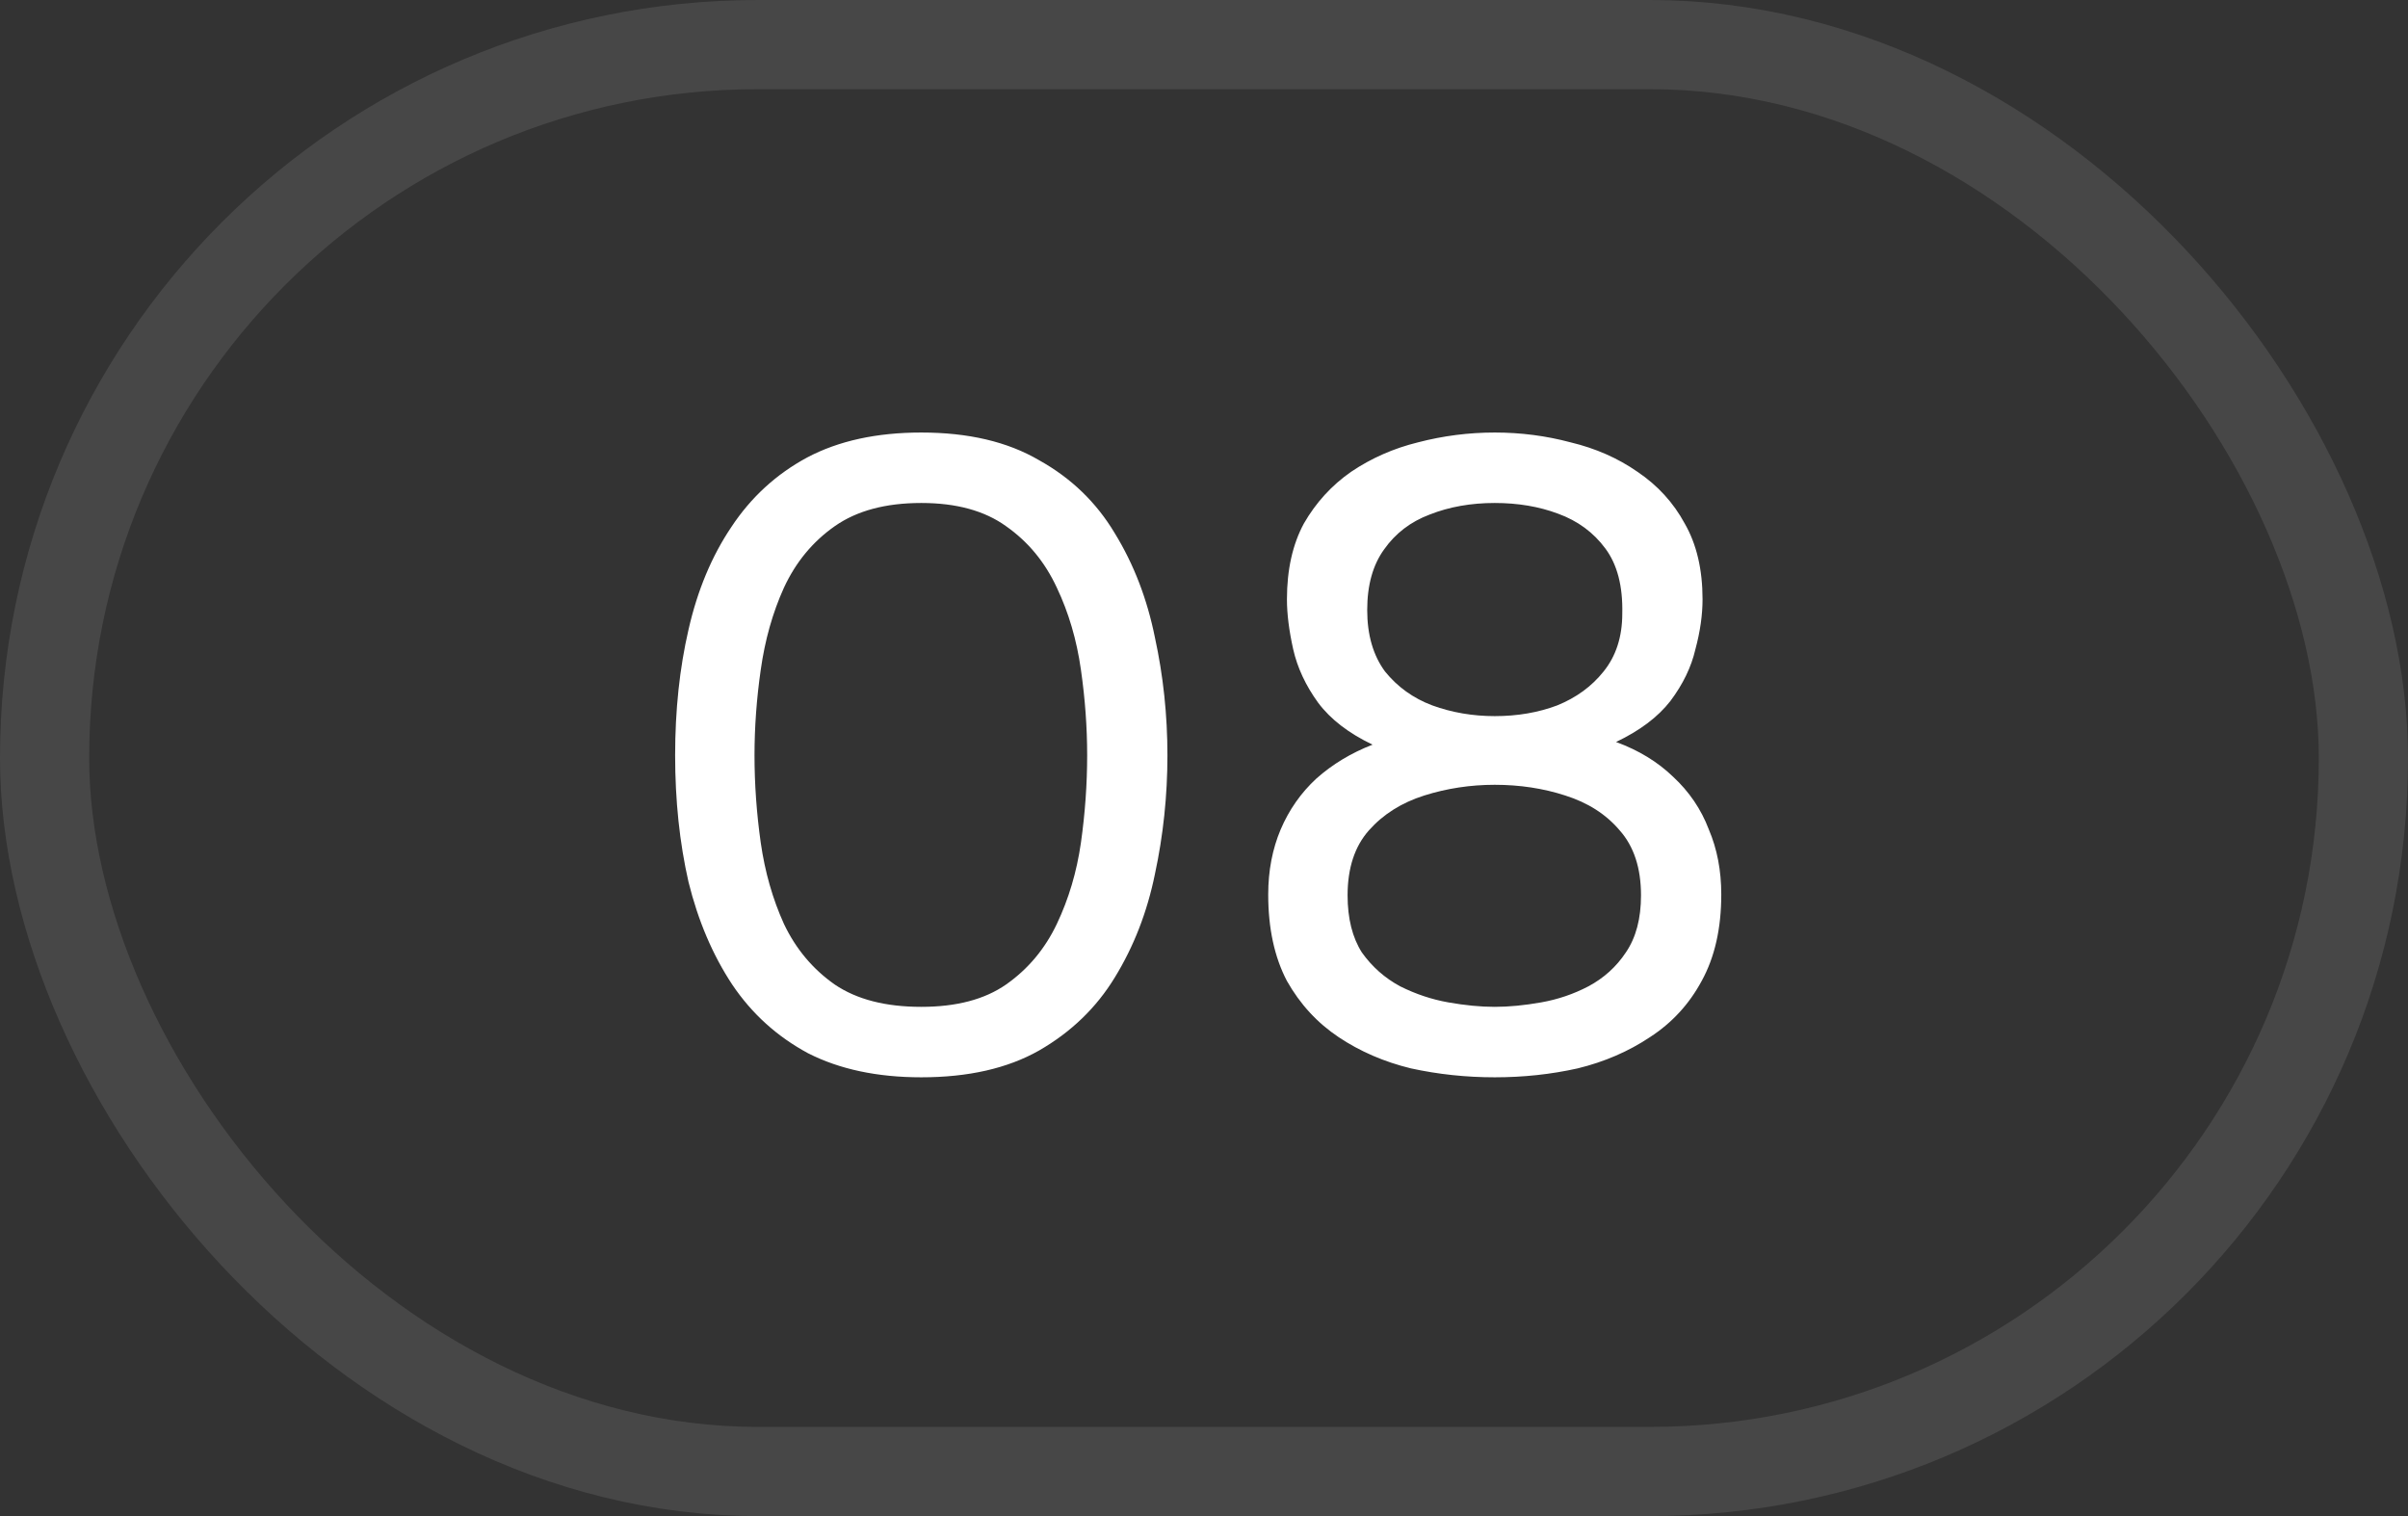
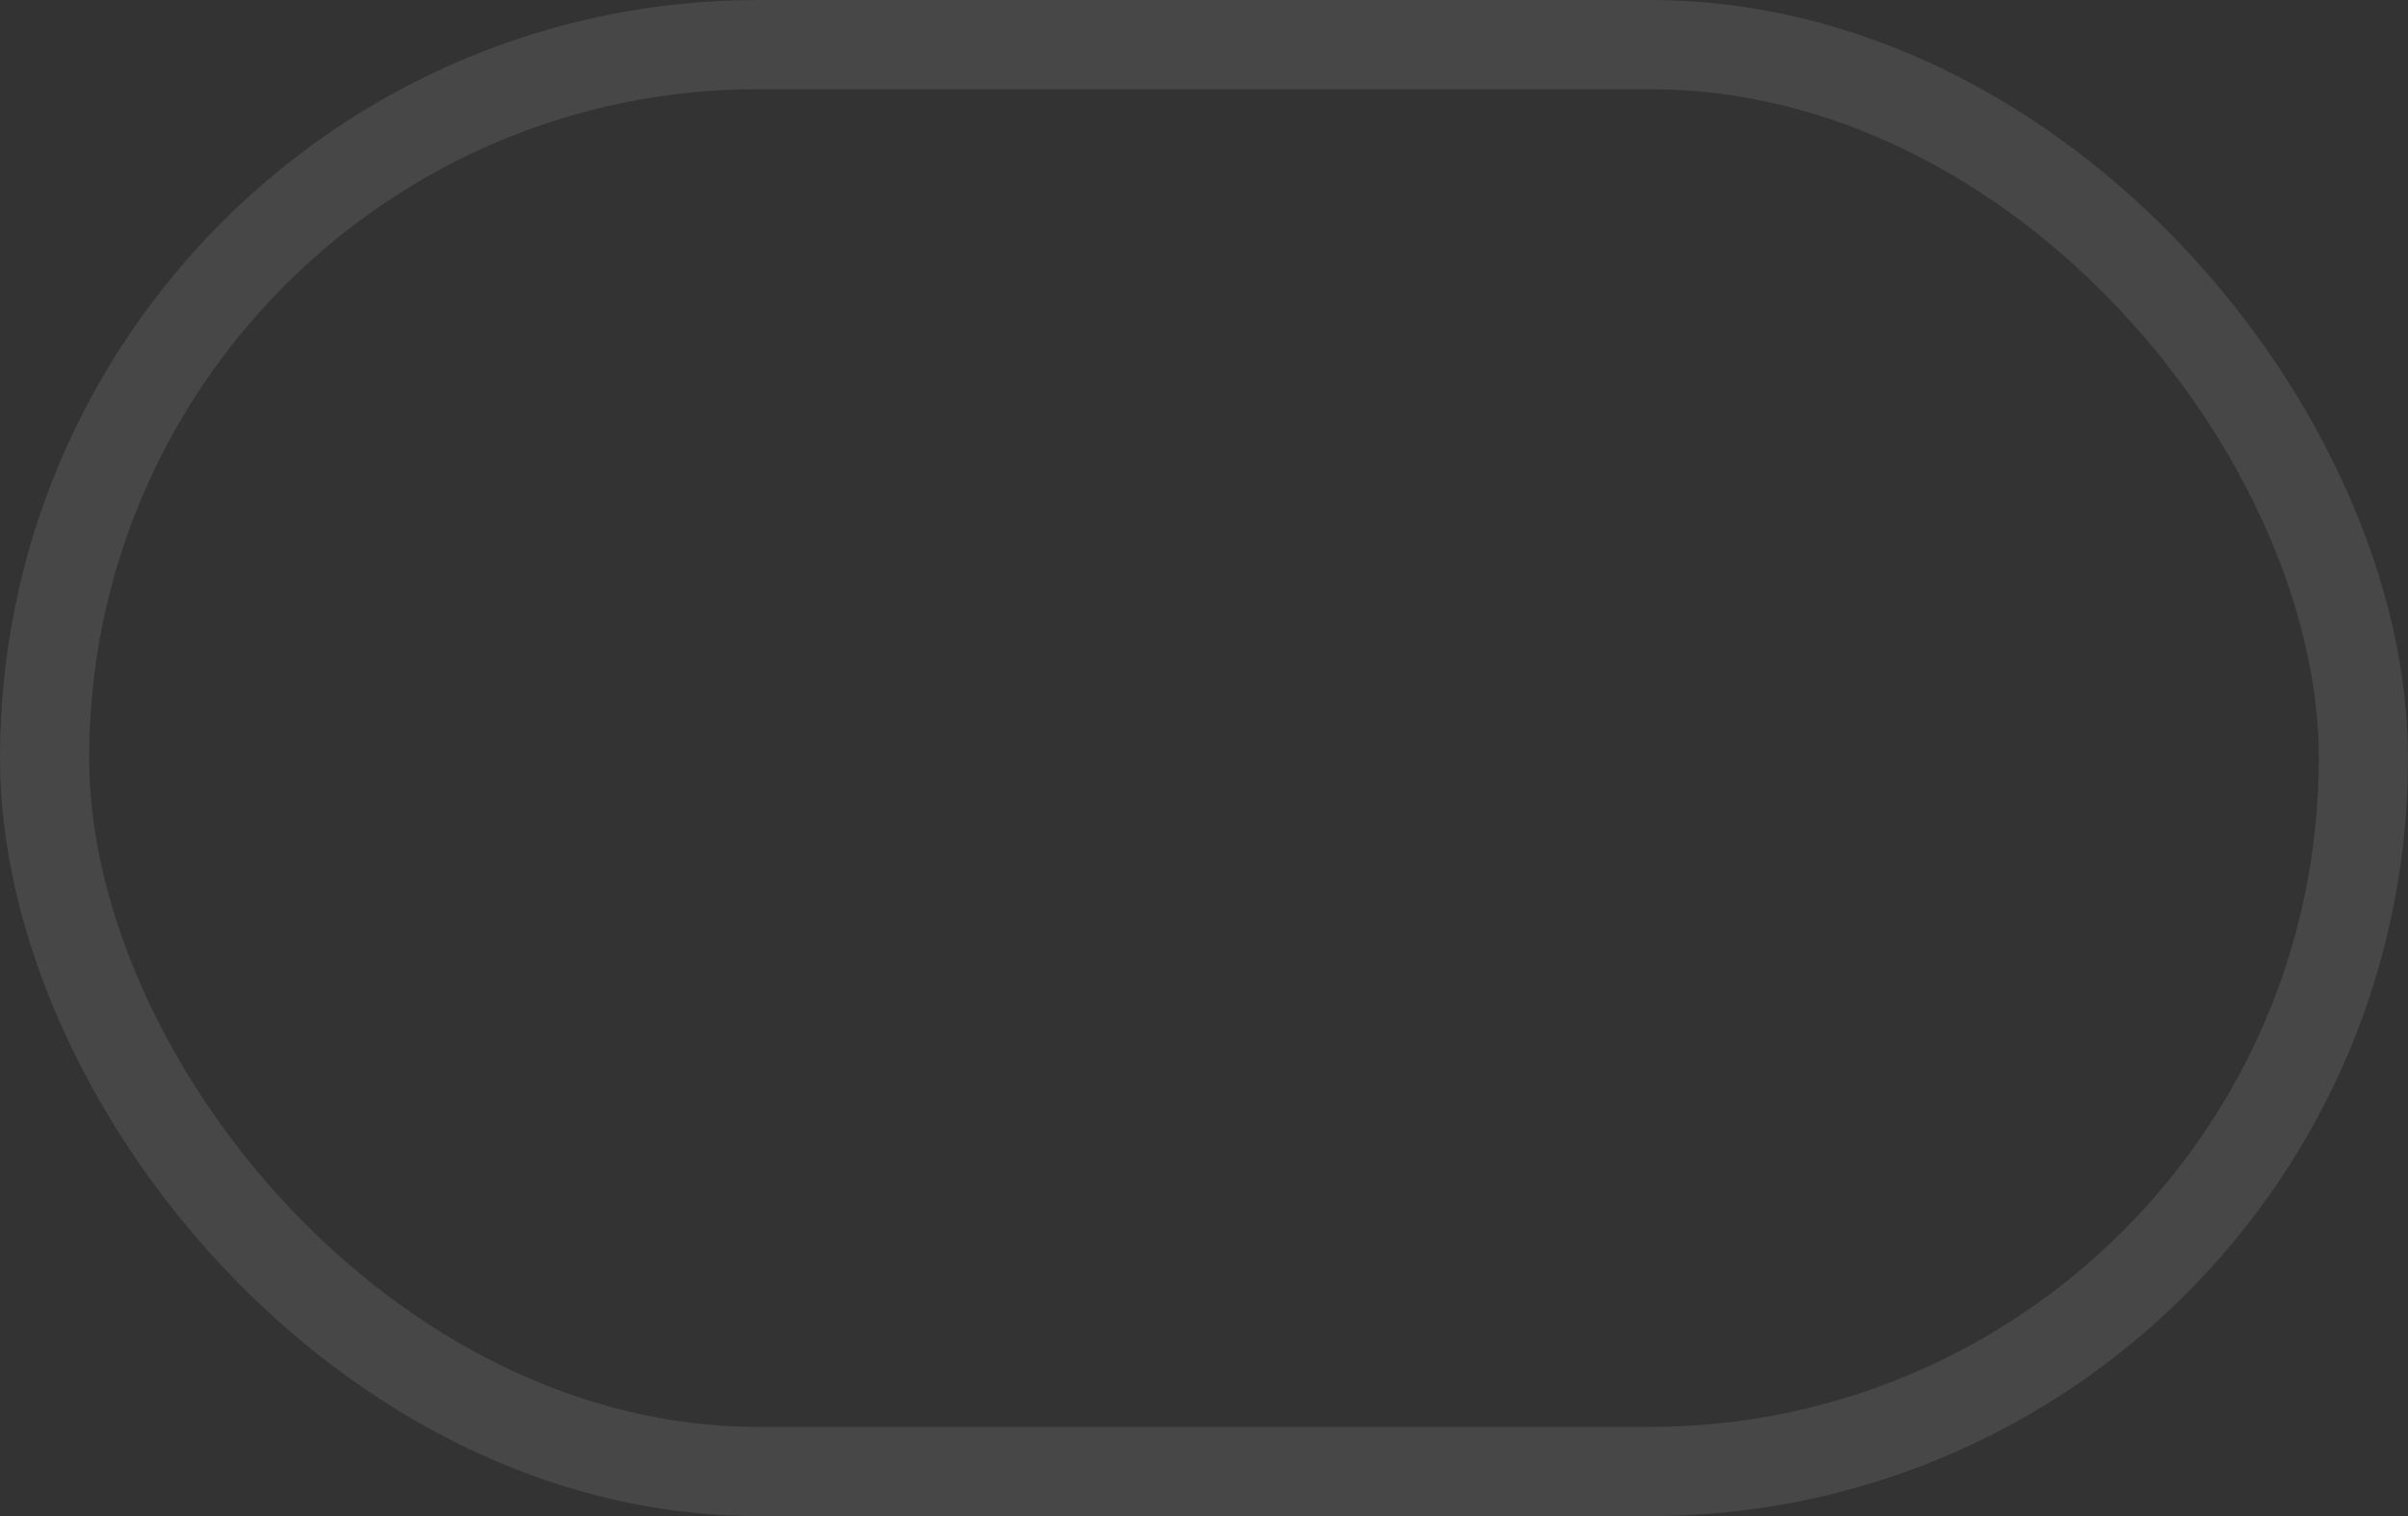
<svg xmlns="http://www.w3.org/2000/svg" width="27" height="17" viewBox="0 0 27 17" fill="none">
  <rect x="0" y="0" width="27" height="17" fill="#333333" stroke="none" />
  <rect x="0.5" y="0.5" width="26" height="16" rx="8" stroke="white" stroke-opacity="0.1" />
-   <path d="M10.33 12.08C9.837 12.08 9.413 11.99 9.06 11.81C8.713 11.623 8.43 11.367 8.21 11.04C7.99 10.707 7.827 10.323 7.72 9.89C7.62 9.45 7.57 8.977 7.57 8.47C7.57 7.963 7.62 7.493 7.72 7.06C7.82 6.62 7.98 6.237 8.2 5.91C8.42 5.577 8.703 5.317 9.05 5.13C9.403 4.943 9.83 4.85 10.33 4.85C10.857 4.85 11.297 4.953 11.65 5.16C12.01 5.36 12.293 5.633 12.5 5.98C12.713 6.327 12.863 6.717 12.95 7.15C13.043 7.577 13.09 8.017 13.09 8.47C13.09 8.923 13.043 9.367 12.95 9.8C12.863 10.227 12.713 10.613 12.5 10.96C12.293 11.3 12.01 11.573 11.65 11.78C11.297 11.98 10.857 12.08 10.33 12.08ZM10.33 11.29C10.723 11.29 11.04 11.207 11.28 11.04C11.527 10.867 11.717 10.64 11.85 10.36C11.983 10.08 12.073 9.777 12.12 9.45C12.167 9.117 12.19 8.79 12.19 8.47C12.19 8.157 12.167 7.837 12.12 7.51C12.073 7.177 11.983 6.87 11.85 6.59C11.717 6.303 11.527 6.073 11.28 5.9C11.04 5.727 10.723 5.64 10.33 5.64C9.93 5.64 9.607 5.727 9.36 5.9C9.113 6.073 8.923 6.303 8.79 6.59C8.663 6.87 8.577 7.177 8.53 7.51C8.483 7.837 8.46 8.157 8.46 8.47C8.46 8.79 8.483 9.117 8.53 9.45C8.577 9.777 8.663 10.08 8.79 10.36C8.923 10.64 9.113 10.867 9.36 11.04C9.607 11.207 9.93 11.29 10.33 11.29ZM16.76 12.08C16.44 12.08 16.127 12.047 15.82 11.98C15.52 11.907 15.25 11.79 15.01 11.63C14.77 11.47 14.577 11.26 14.43 11C14.29 10.733 14.22 10.41 14.22 10.03C14.22 9.763 14.267 9.52 14.36 9.3C14.454 9.08 14.587 8.89 14.76 8.73C14.94 8.57 15.15 8.443 15.39 8.35C15.124 8.223 14.92 8.067 14.78 7.88C14.64 7.687 14.547 7.487 14.5 7.28C14.454 7.073 14.43 6.887 14.43 6.72C14.43 6.387 14.494 6.103 14.62 5.87C14.754 5.637 14.93 5.443 15.15 5.29C15.377 5.137 15.627 5.027 15.9 4.96C16.18 4.887 16.467 4.85 16.76 4.85C17.054 4.85 17.337 4.887 17.61 4.96C17.89 5.027 18.14 5.137 18.36 5.29C18.587 5.443 18.764 5.637 18.89 5.87C19.024 6.103 19.09 6.387 19.09 6.72C19.09 6.893 19.064 7.08 19.01 7.28C18.964 7.48 18.87 7.673 18.73 7.86C18.59 8.04 18.387 8.193 18.12 8.32C18.374 8.413 18.587 8.543 18.76 8.71C18.94 8.877 19.074 9.073 19.16 9.3C19.254 9.52 19.3 9.763 19.3 10.03C19.3 10.41 19.227 10.733 19.08 11C18.94 11.26 18.747 11.47 18.5 11.63C18.26 11.79 17.99 11.907 17.69 11.98C17.39 12.047 17.08 12.08 16.76 12.08ZM16.76 11.29C16.92 11.29 17.094 11.273 17.28 11.24C17.467 11.207 17.644 11.147 17.81 11.06C17.984 10.967 18.124 10.84 18.23 10.68C18.344 10.513 18.4 10.3 18.4 10.04C18.4 9.733 18.32 9.49 18.16 9.31C18.007 9.13 17.804 9 17.55 8.92C17.304 8.84 17.04 8.8 16.76 8.8C16.487 8.8 16.224 8.84 15.97 8.92C15.717 9 15.51 9.13 15.35 9.31C15.19 9.49 15.11 9.733 15.11 10.04C15.11 10.3 15.164 10.513 15.27 10.68C15.384 10.84 15.527 10.967 15.7 11.06C15.874 11.147 16.054 11.207 16.24 11.24C16.427 11.273 16.6 11.29 16.76 11.29ZM16.76 8.03C17.014 8.03 17.247 7.99 17.46 7.91C17.674 7.823 17.847 7.697 17.98 7.53C18.12 7.357 18.19 7.14 18.19 6.88C18.197 6.573 18.134 6.33 18 6.15C17.867 5.97 17.69 5.84 17.47 5.76C17.257 5.68 17.02 5.64 16.76 5.64C16.494 5.64 16.25 5.683 16.03 5.77C15.817 5.85 15.647 5.98 15.52 6.16C15.394 6.333 15.33 6.56 15.33 6.84C15.33 7.12 15.397 7.35 15.53 7.53C15.67 7.703 15.847 7.83 16.06 7.91C16.28 7.99 16.514 8.03 16.76 8.03Z" fill="white" />
</svg>